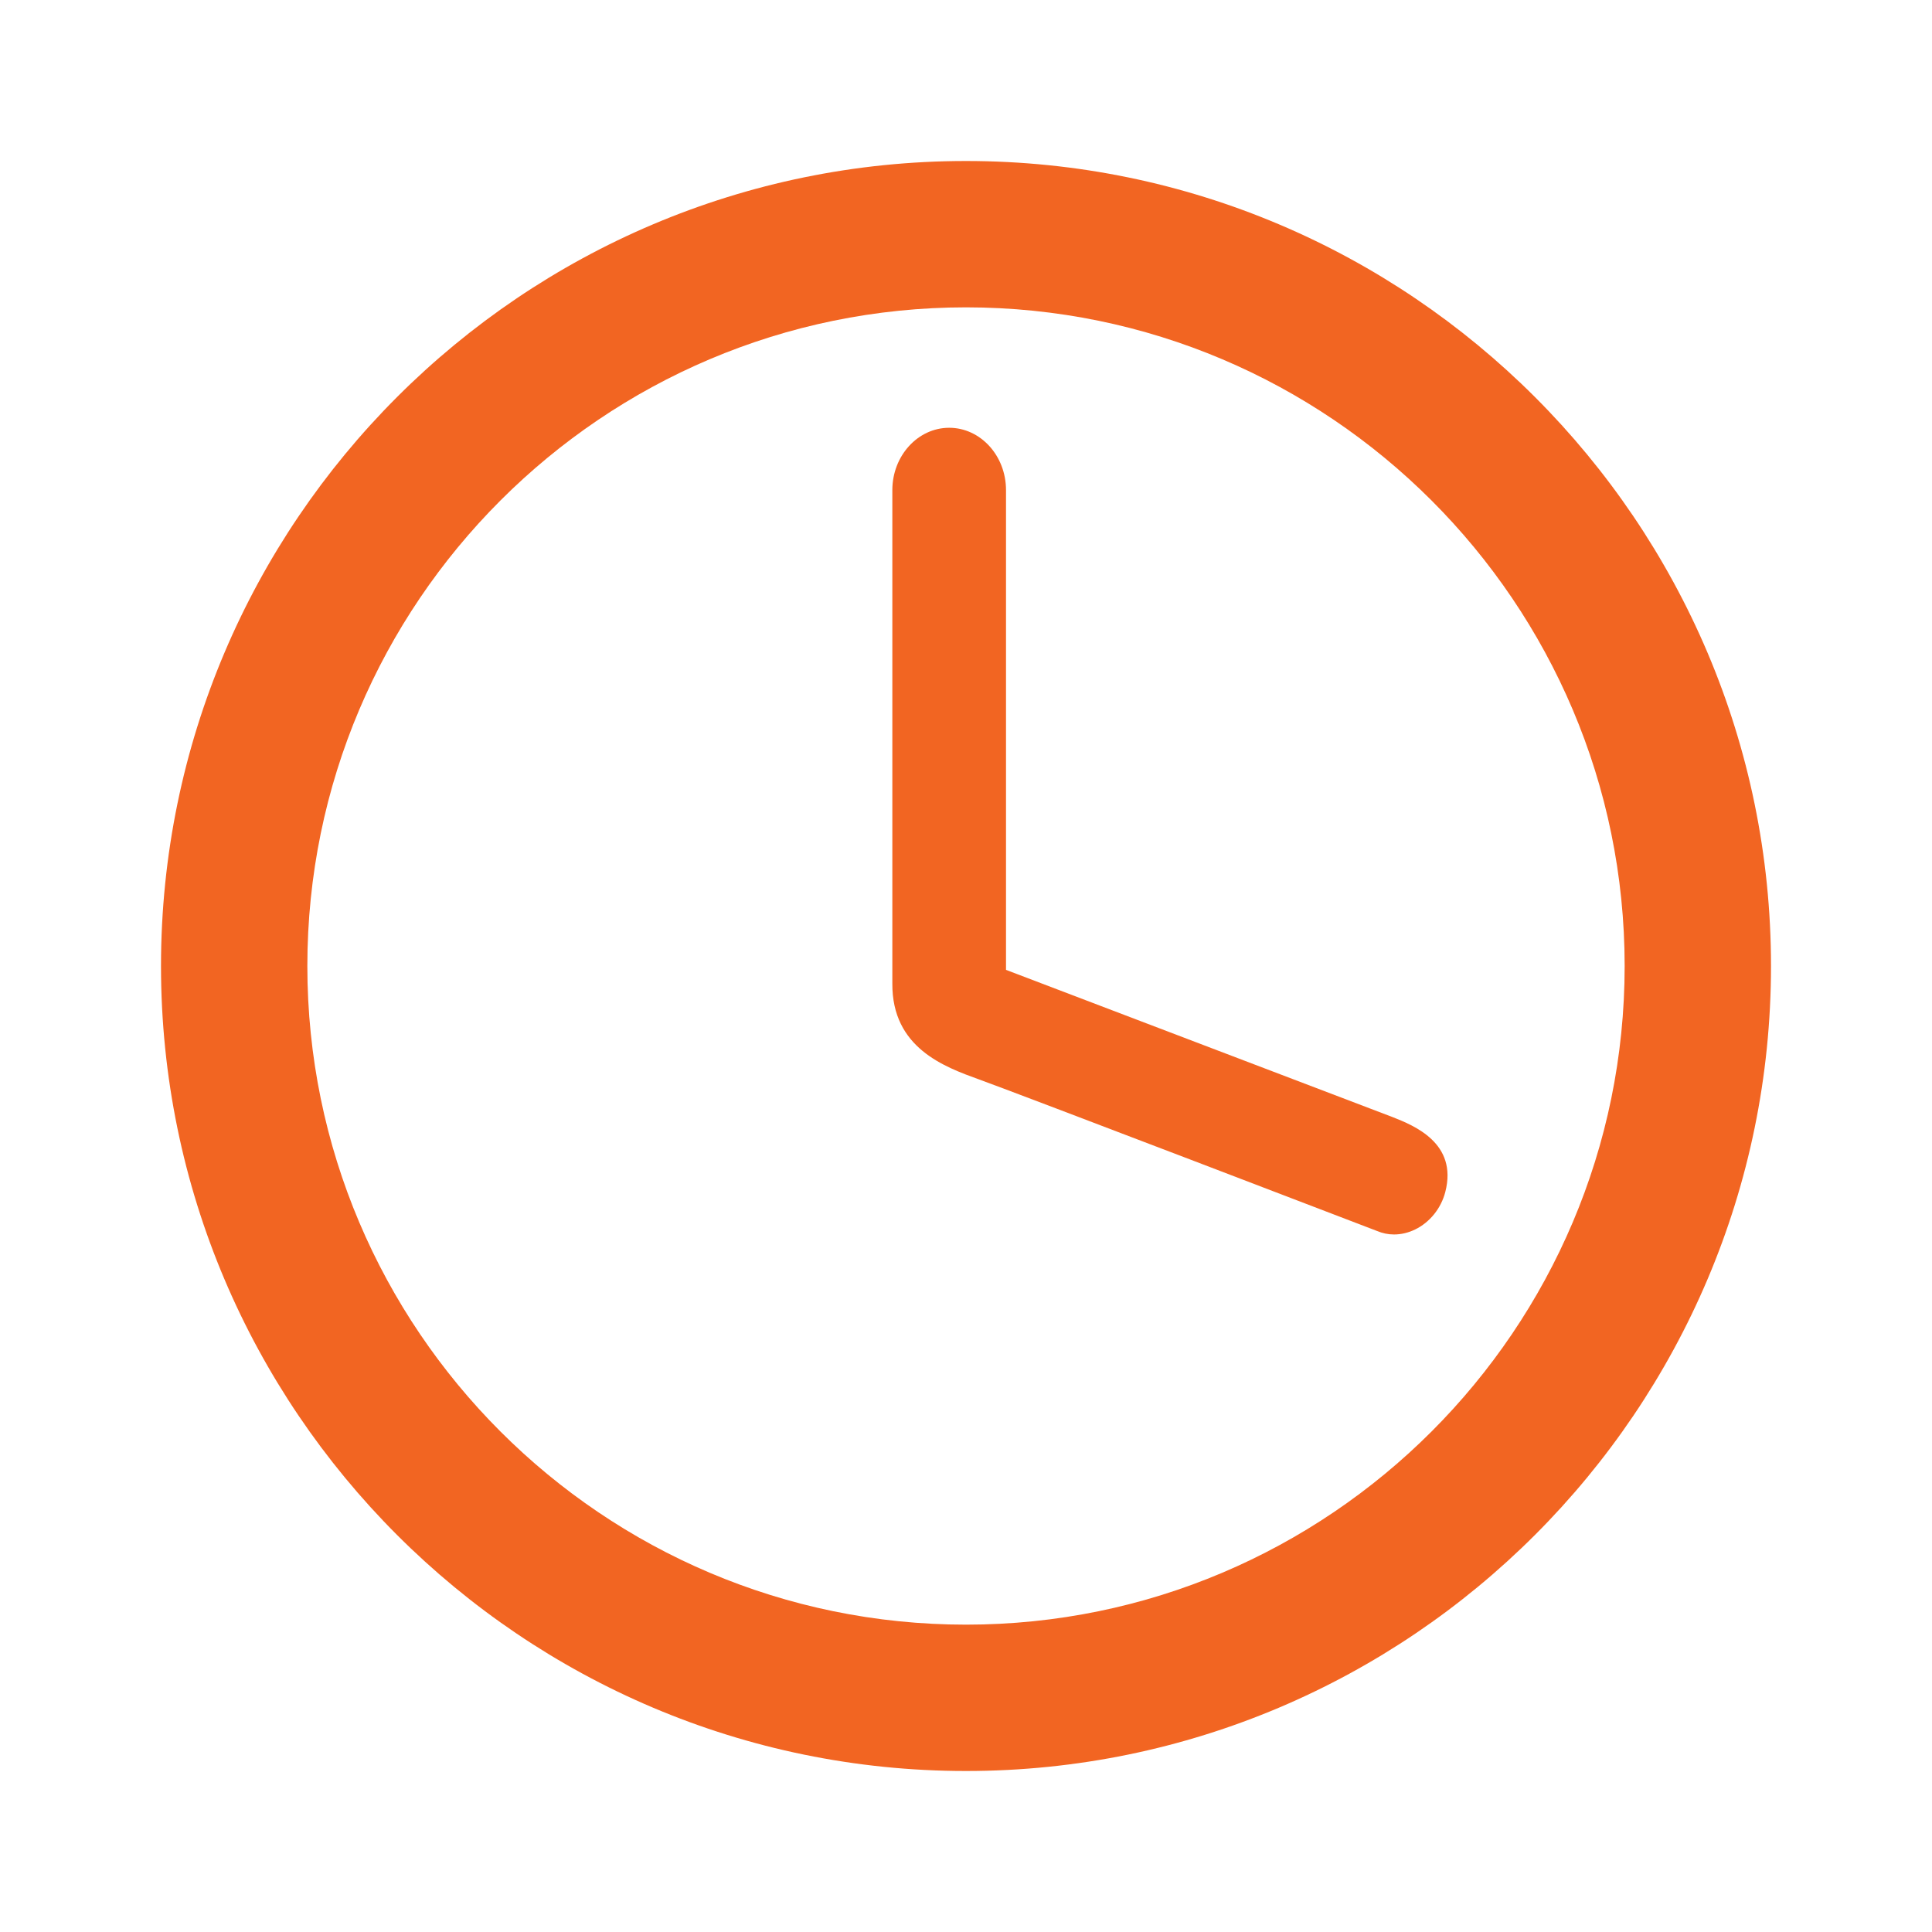
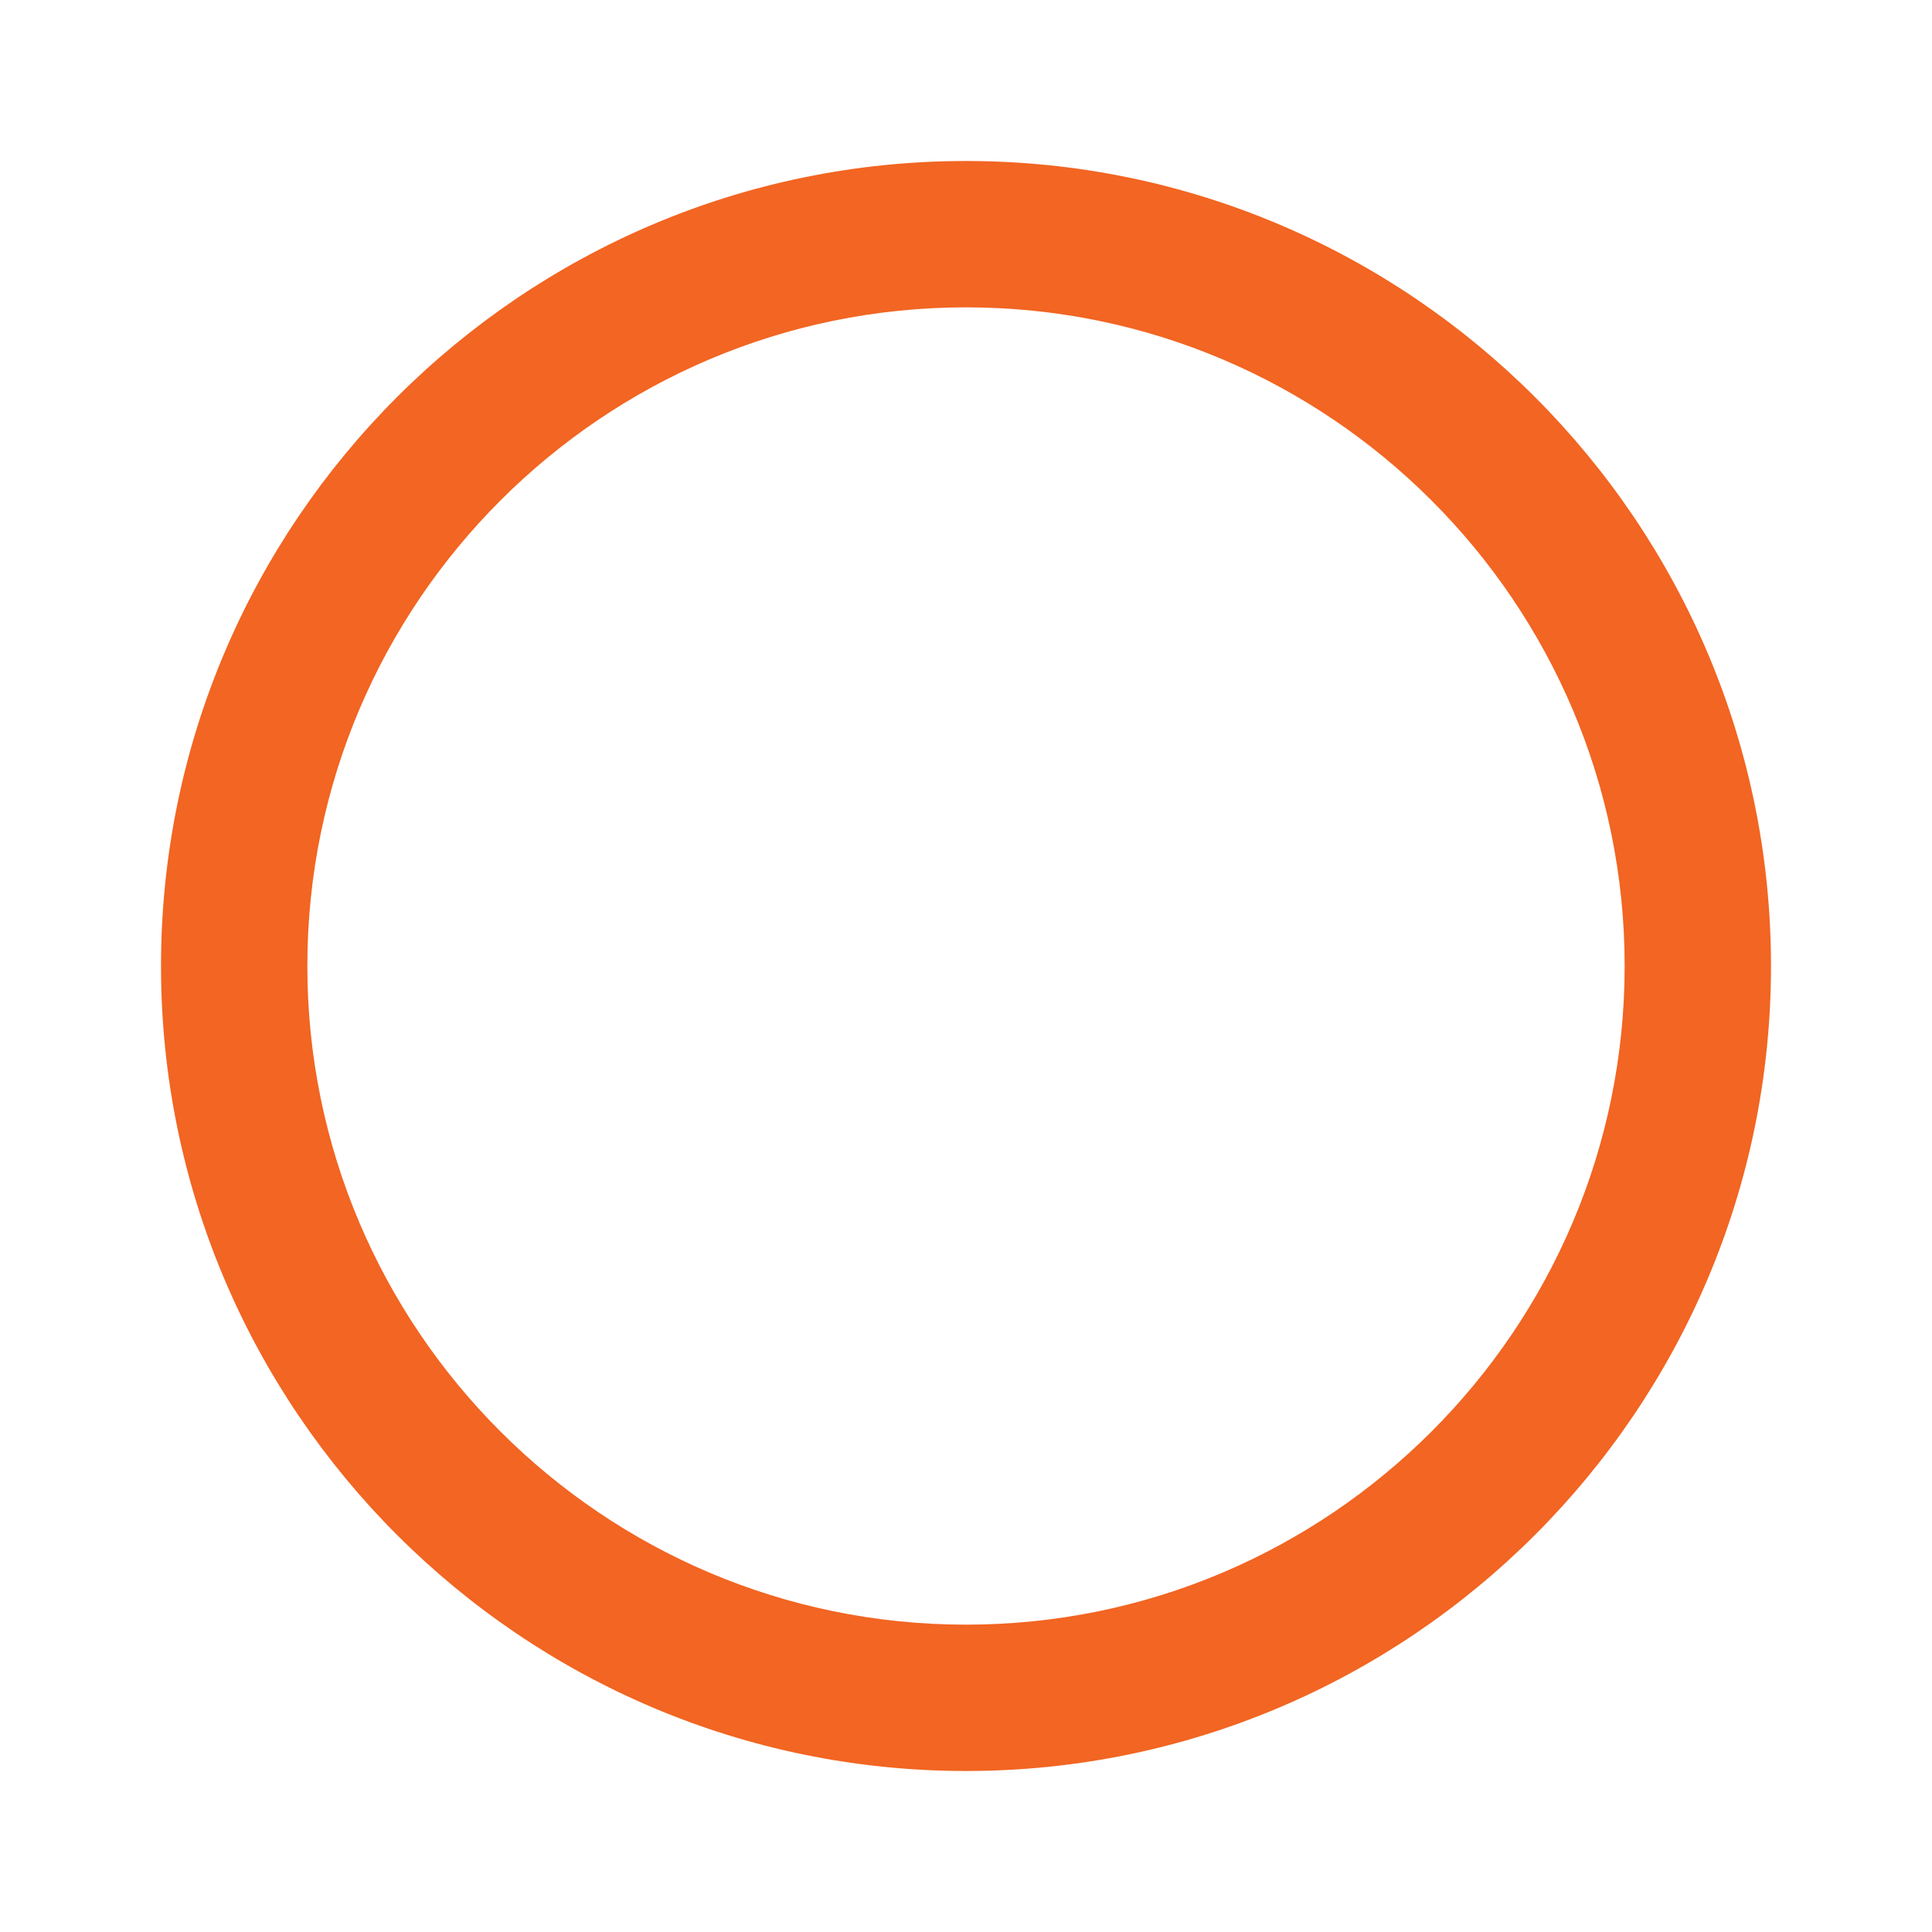
<svg xmlns="http://www.w3.org/2000/svg" version="1.1" id="Ebene_1" x="0px" y="0px" viewBox="0 0 24 24" enable-background="new 0 0 24 24" xml:space="preserve">
  <g>
    <g>
      <path fill="#F26522" d="M12,22C6.486,22,2,17.514,2,12S6.486,2,12,2s10,4.486,10,10S17.514,22,12,22z M12,3.818    c-4.512,0-8.182,3.67-8.182,8.182S7.488,20.182,12,20.182S20.182,16.512,20.182,12    S16.512,3.818,12,3.818z" />
    </g>
-     <path fill="#F26522" d="M17.297,13.876l-4.8-1.828V6.088c0-0.427-0.317-0.774-0.706-0.774   s-0.706,0.348-0.706,0.774v6.13c-0.005,0.799,0.646,1.035,1.077,1.191   c0.451,0.162,4.911,1.869,4.945,1.883c0.066,0.028,0.137,0.043,0.21,0.043   c0.088,0,0.178-0.021,0.262-0.062c0.182-0.088,0.323-0.263,0.375-0.466   C18.111,14.199,17.563,13.981,17.297,13.876z" />
  </g>
</svg>